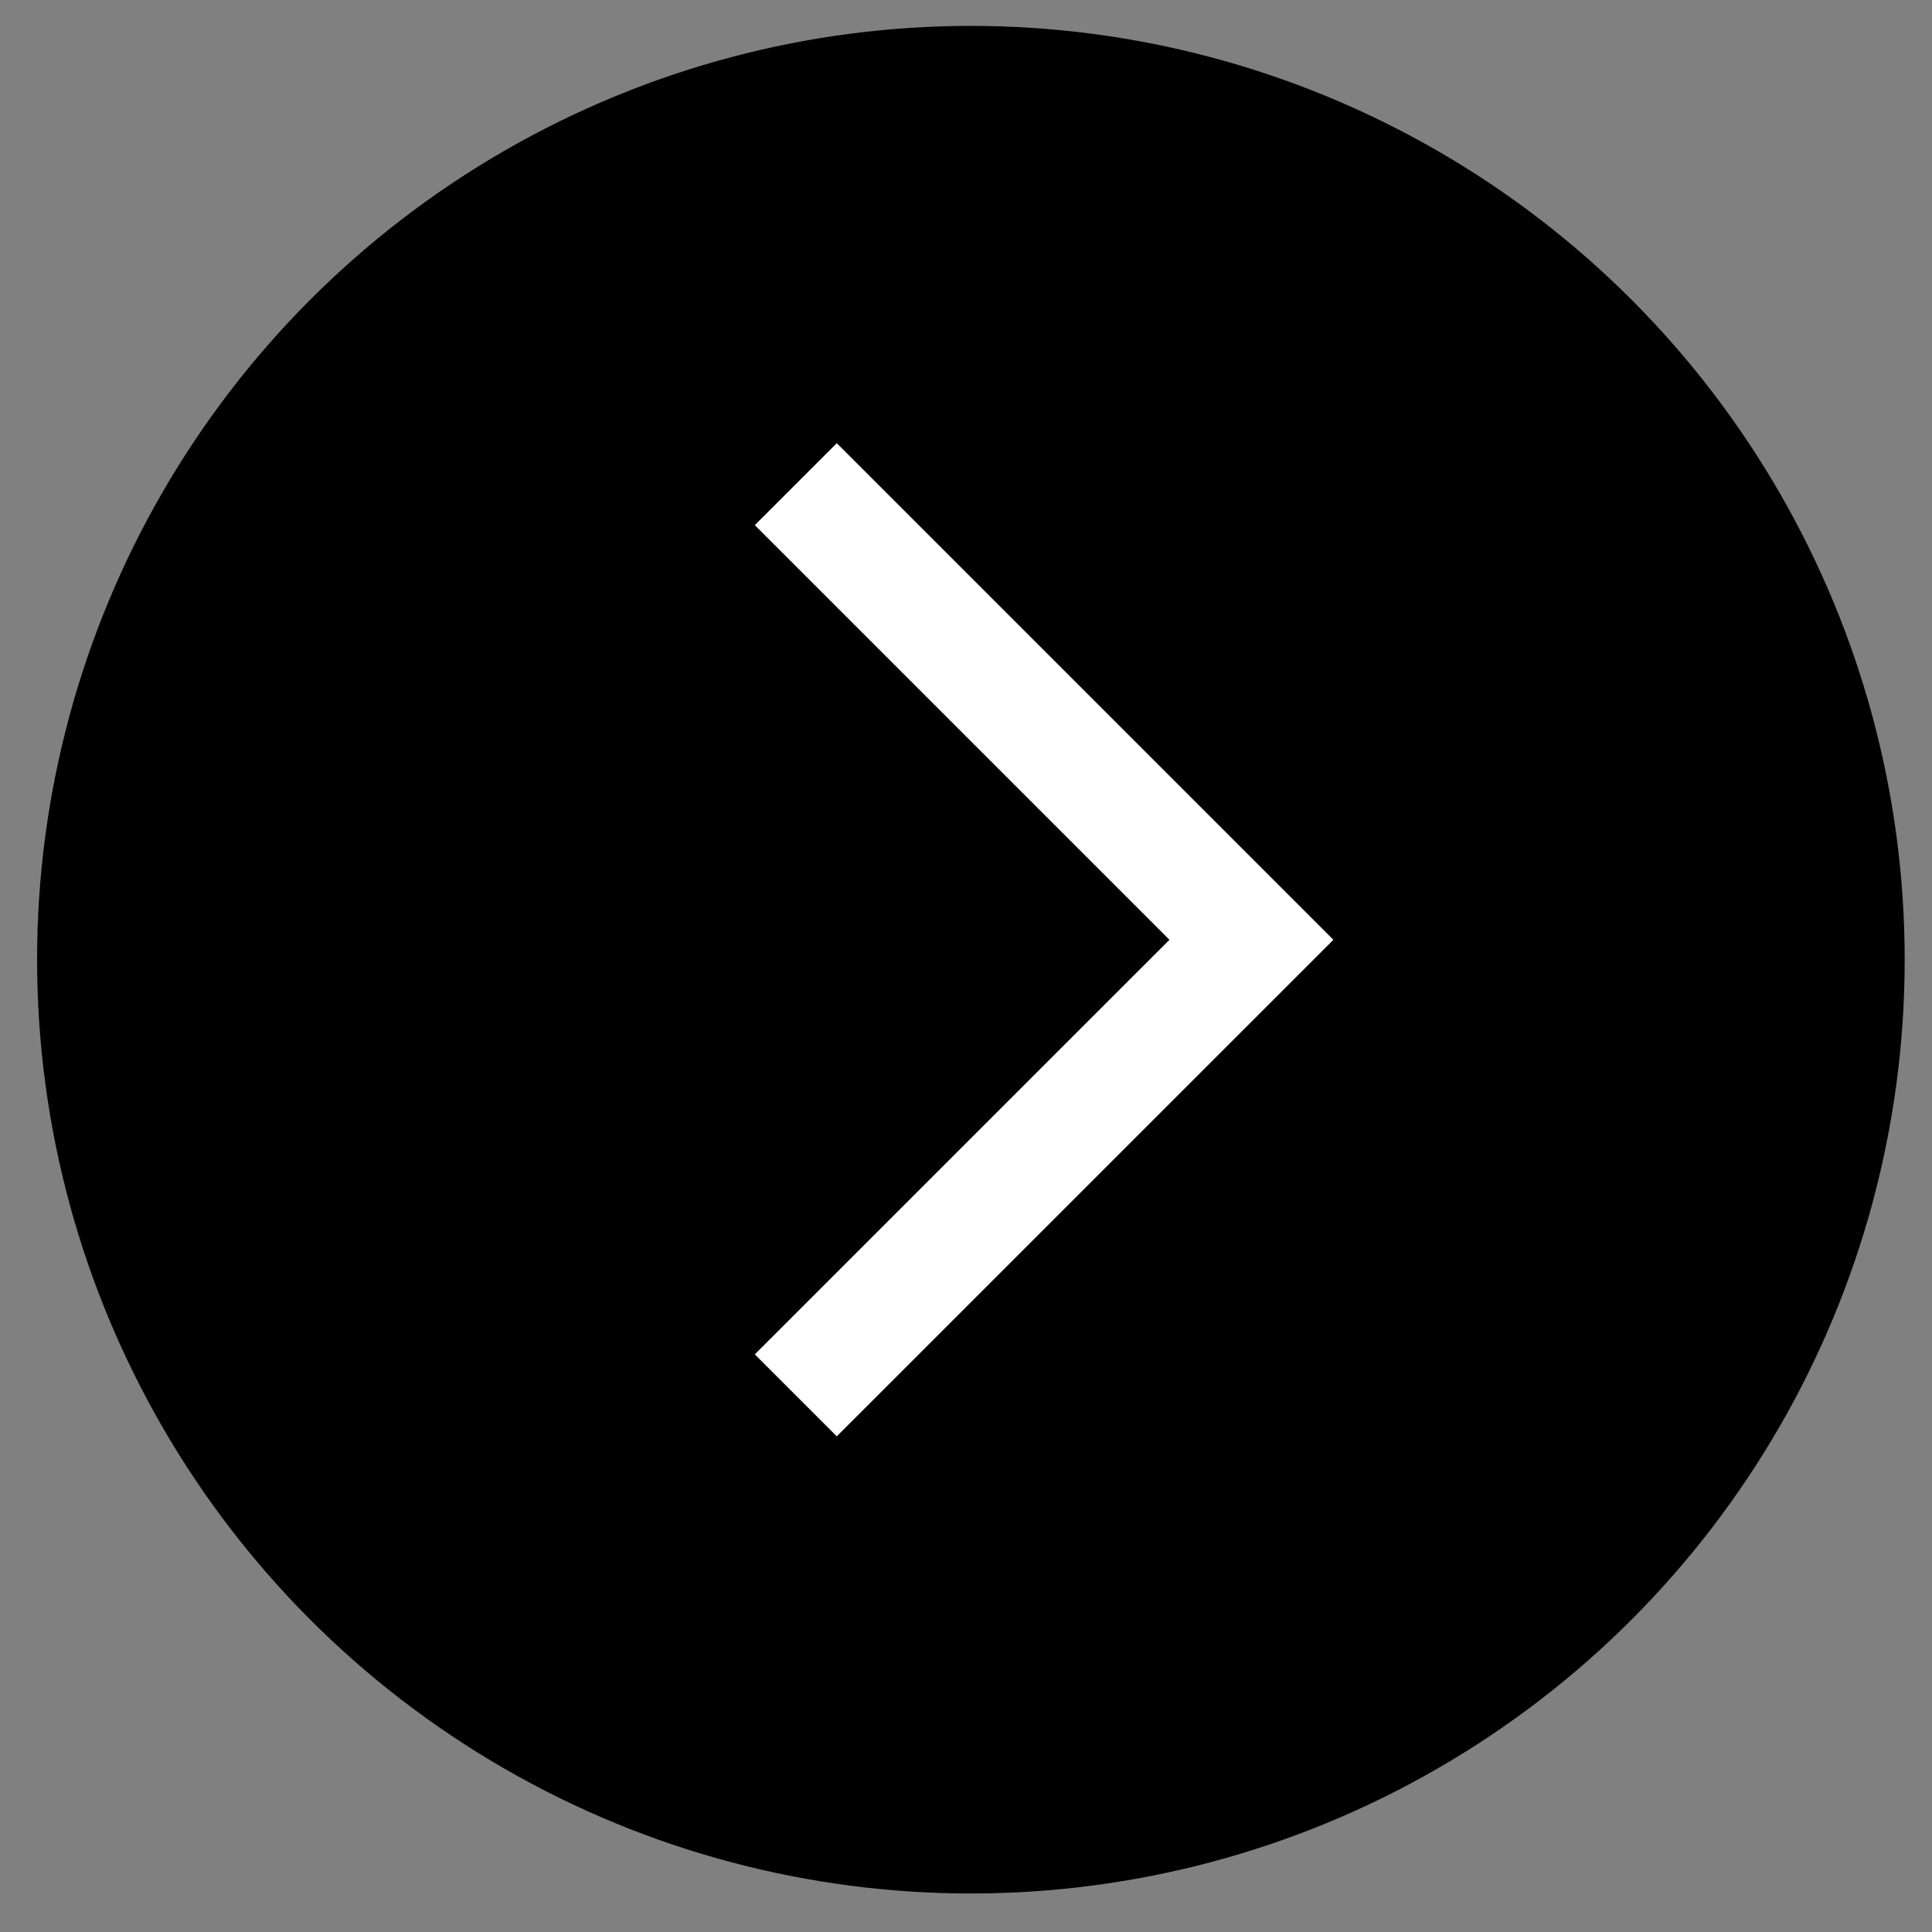
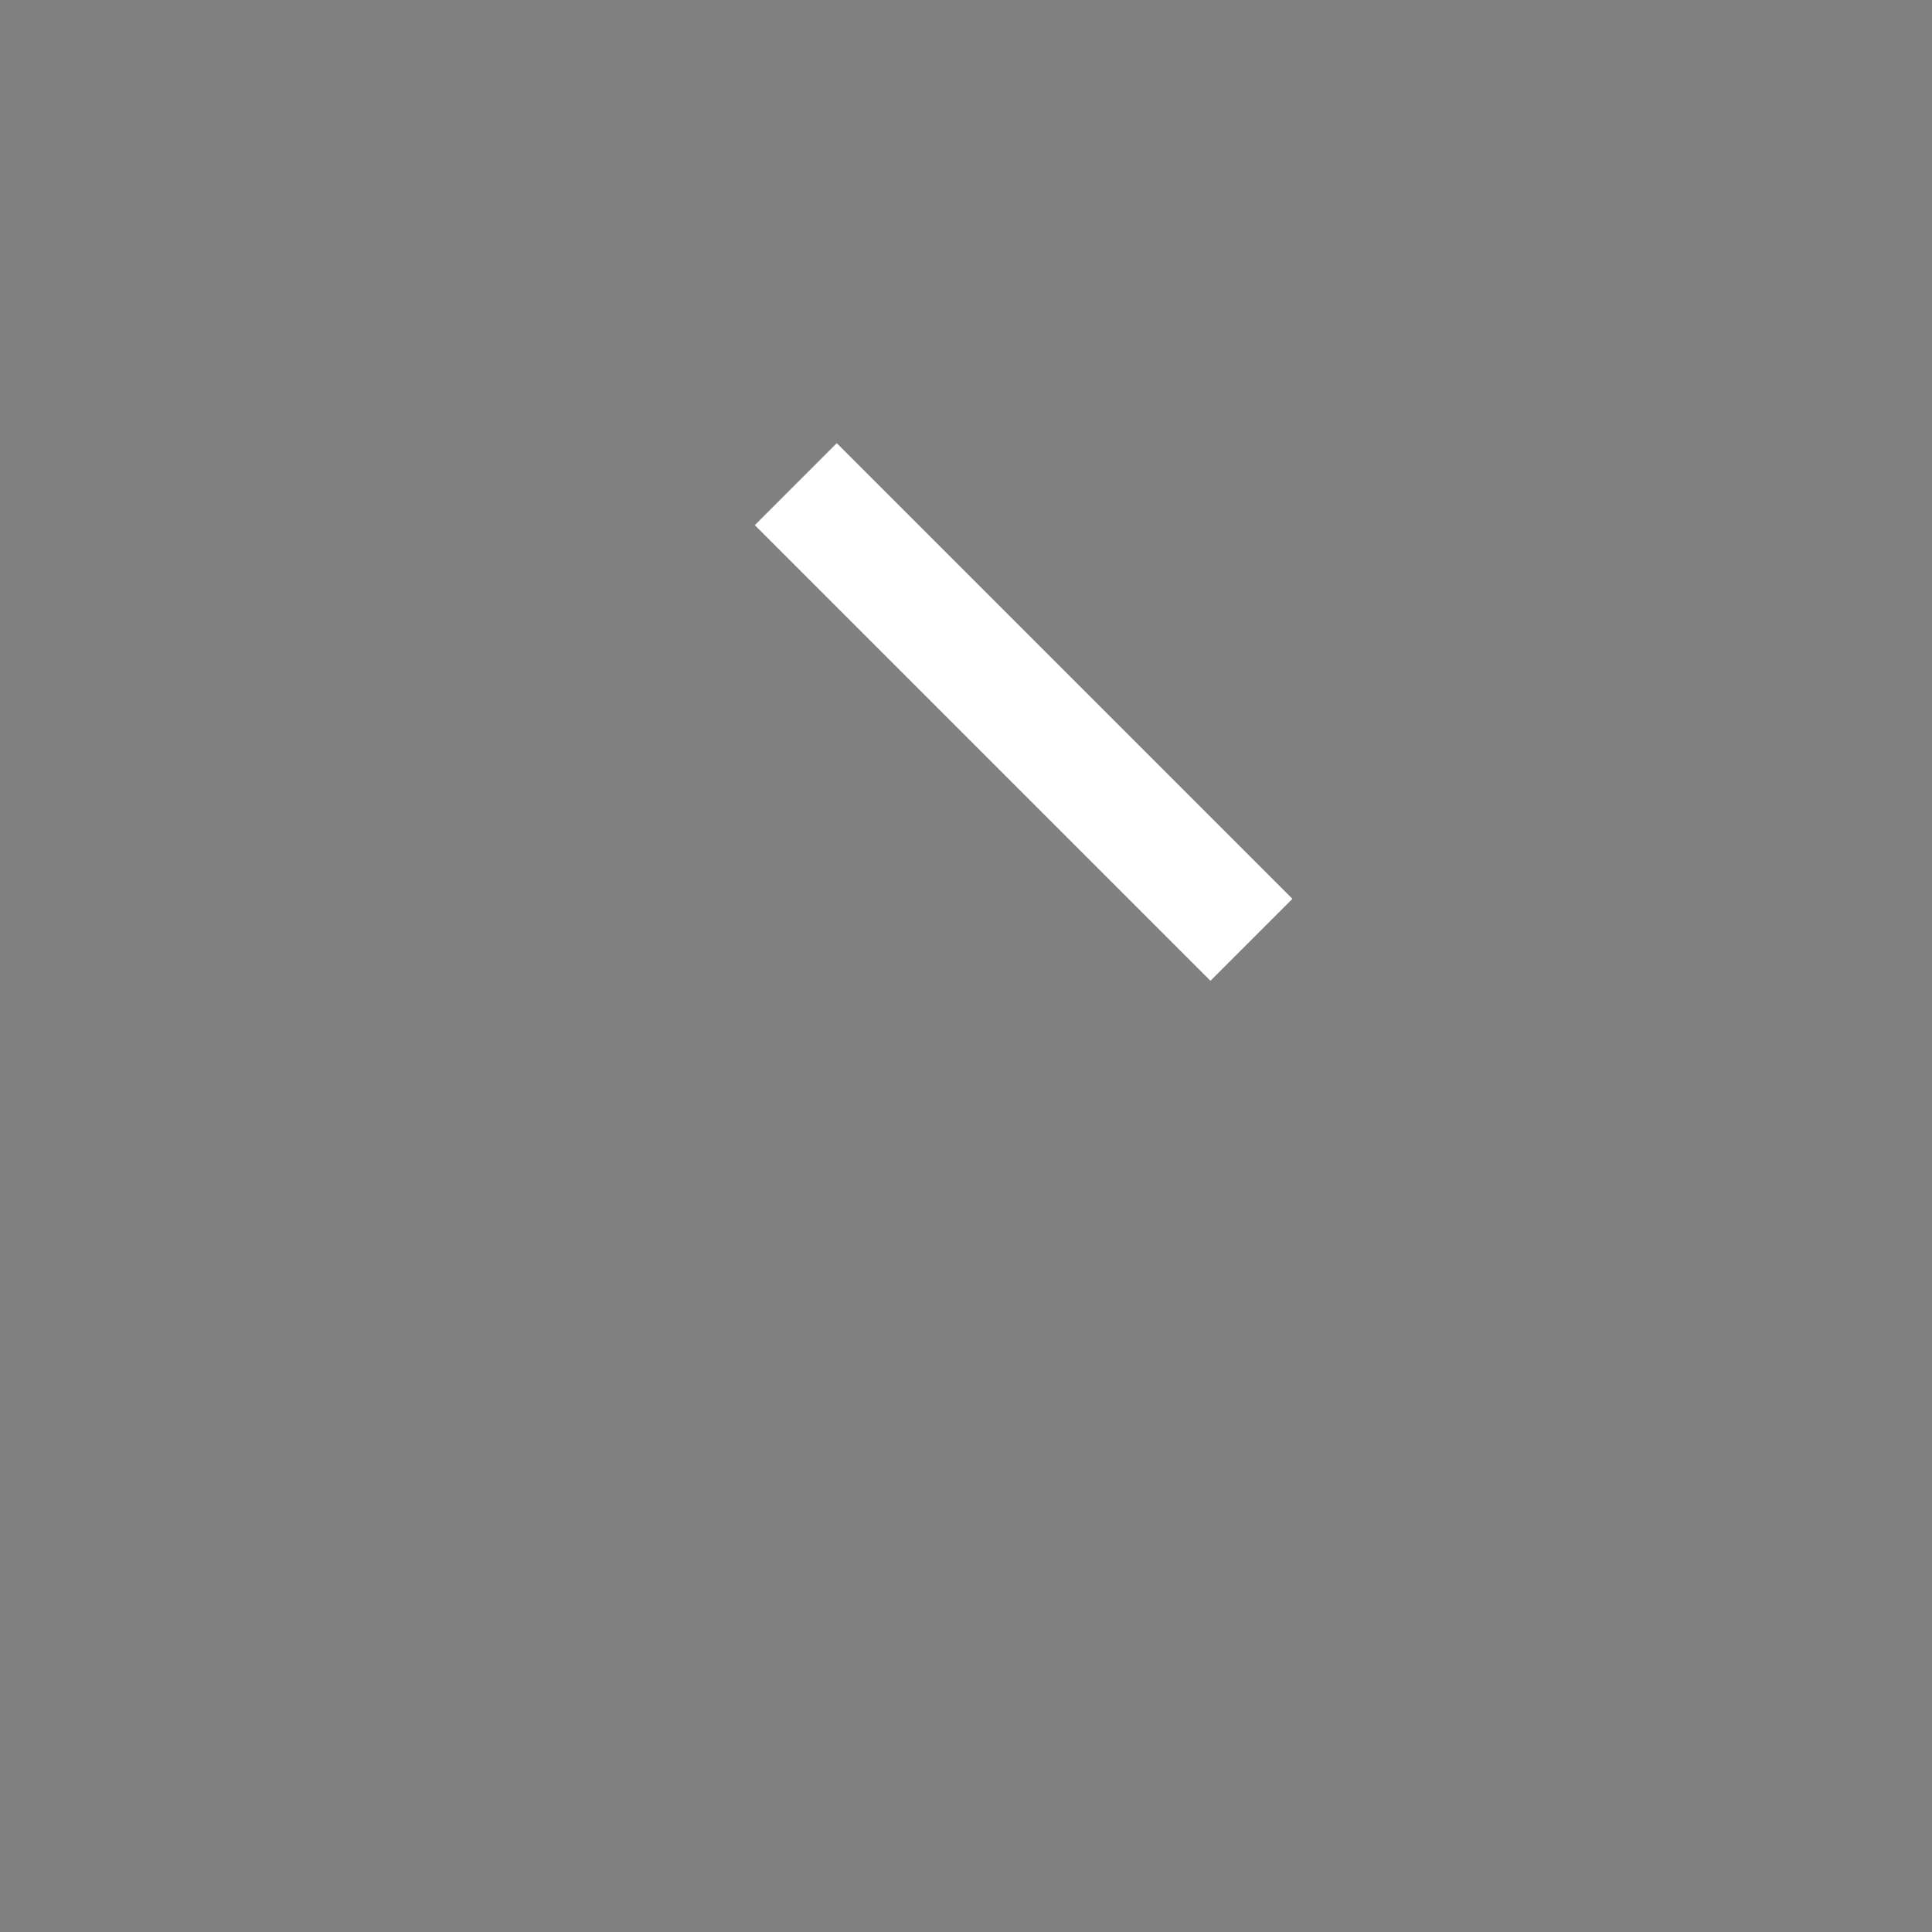
<svg xmlns="http://www.w3.org/2000/svg" width="30" height="30" viewBox="0 0 30 30" fill="none">
  <rect x="0" y="0" width="30" height="30" fill="#808080" stroke="none" />
-   <circle cx="15.076" cy="14.902" r="14.5" fill="black" />
-   <path d="M12.357 7.518L19.432 14.593L12.357 21.667" stroke="white" stroke-width="1.8" />
+   <path d="M12.357 7.518L19.432 14.593" stroke="white" stroke-width="1.8" />
</svg>